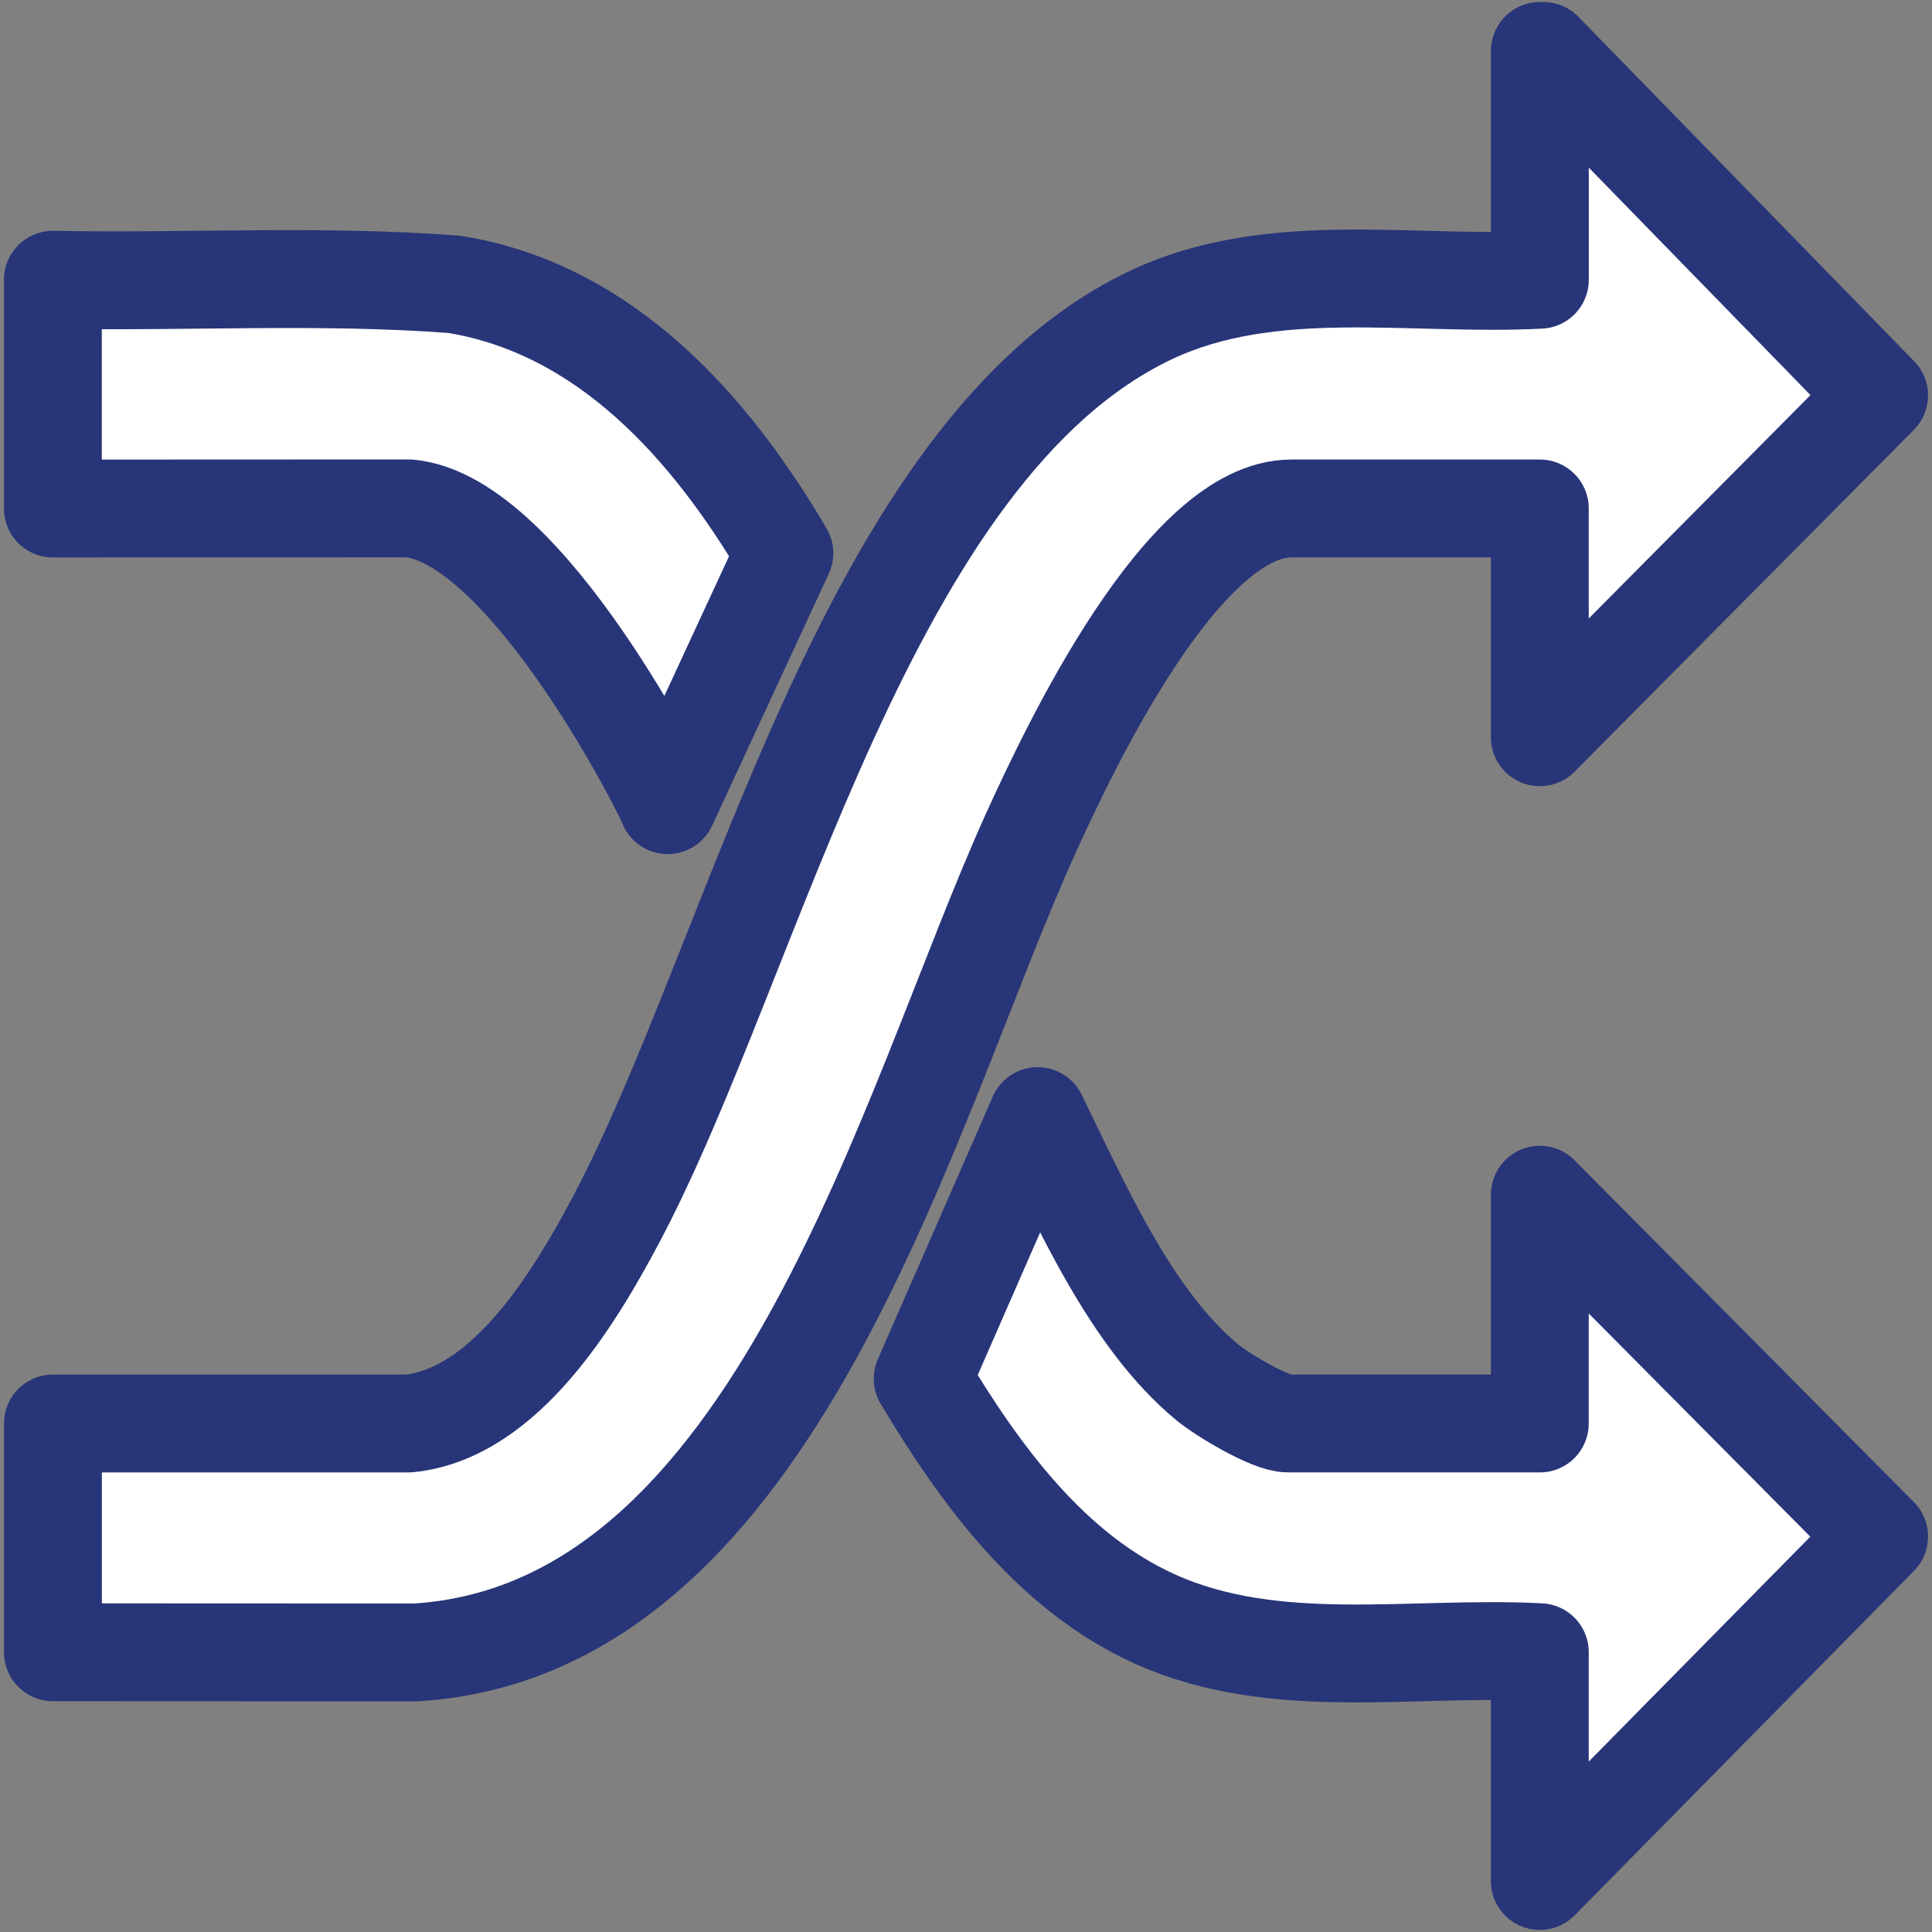
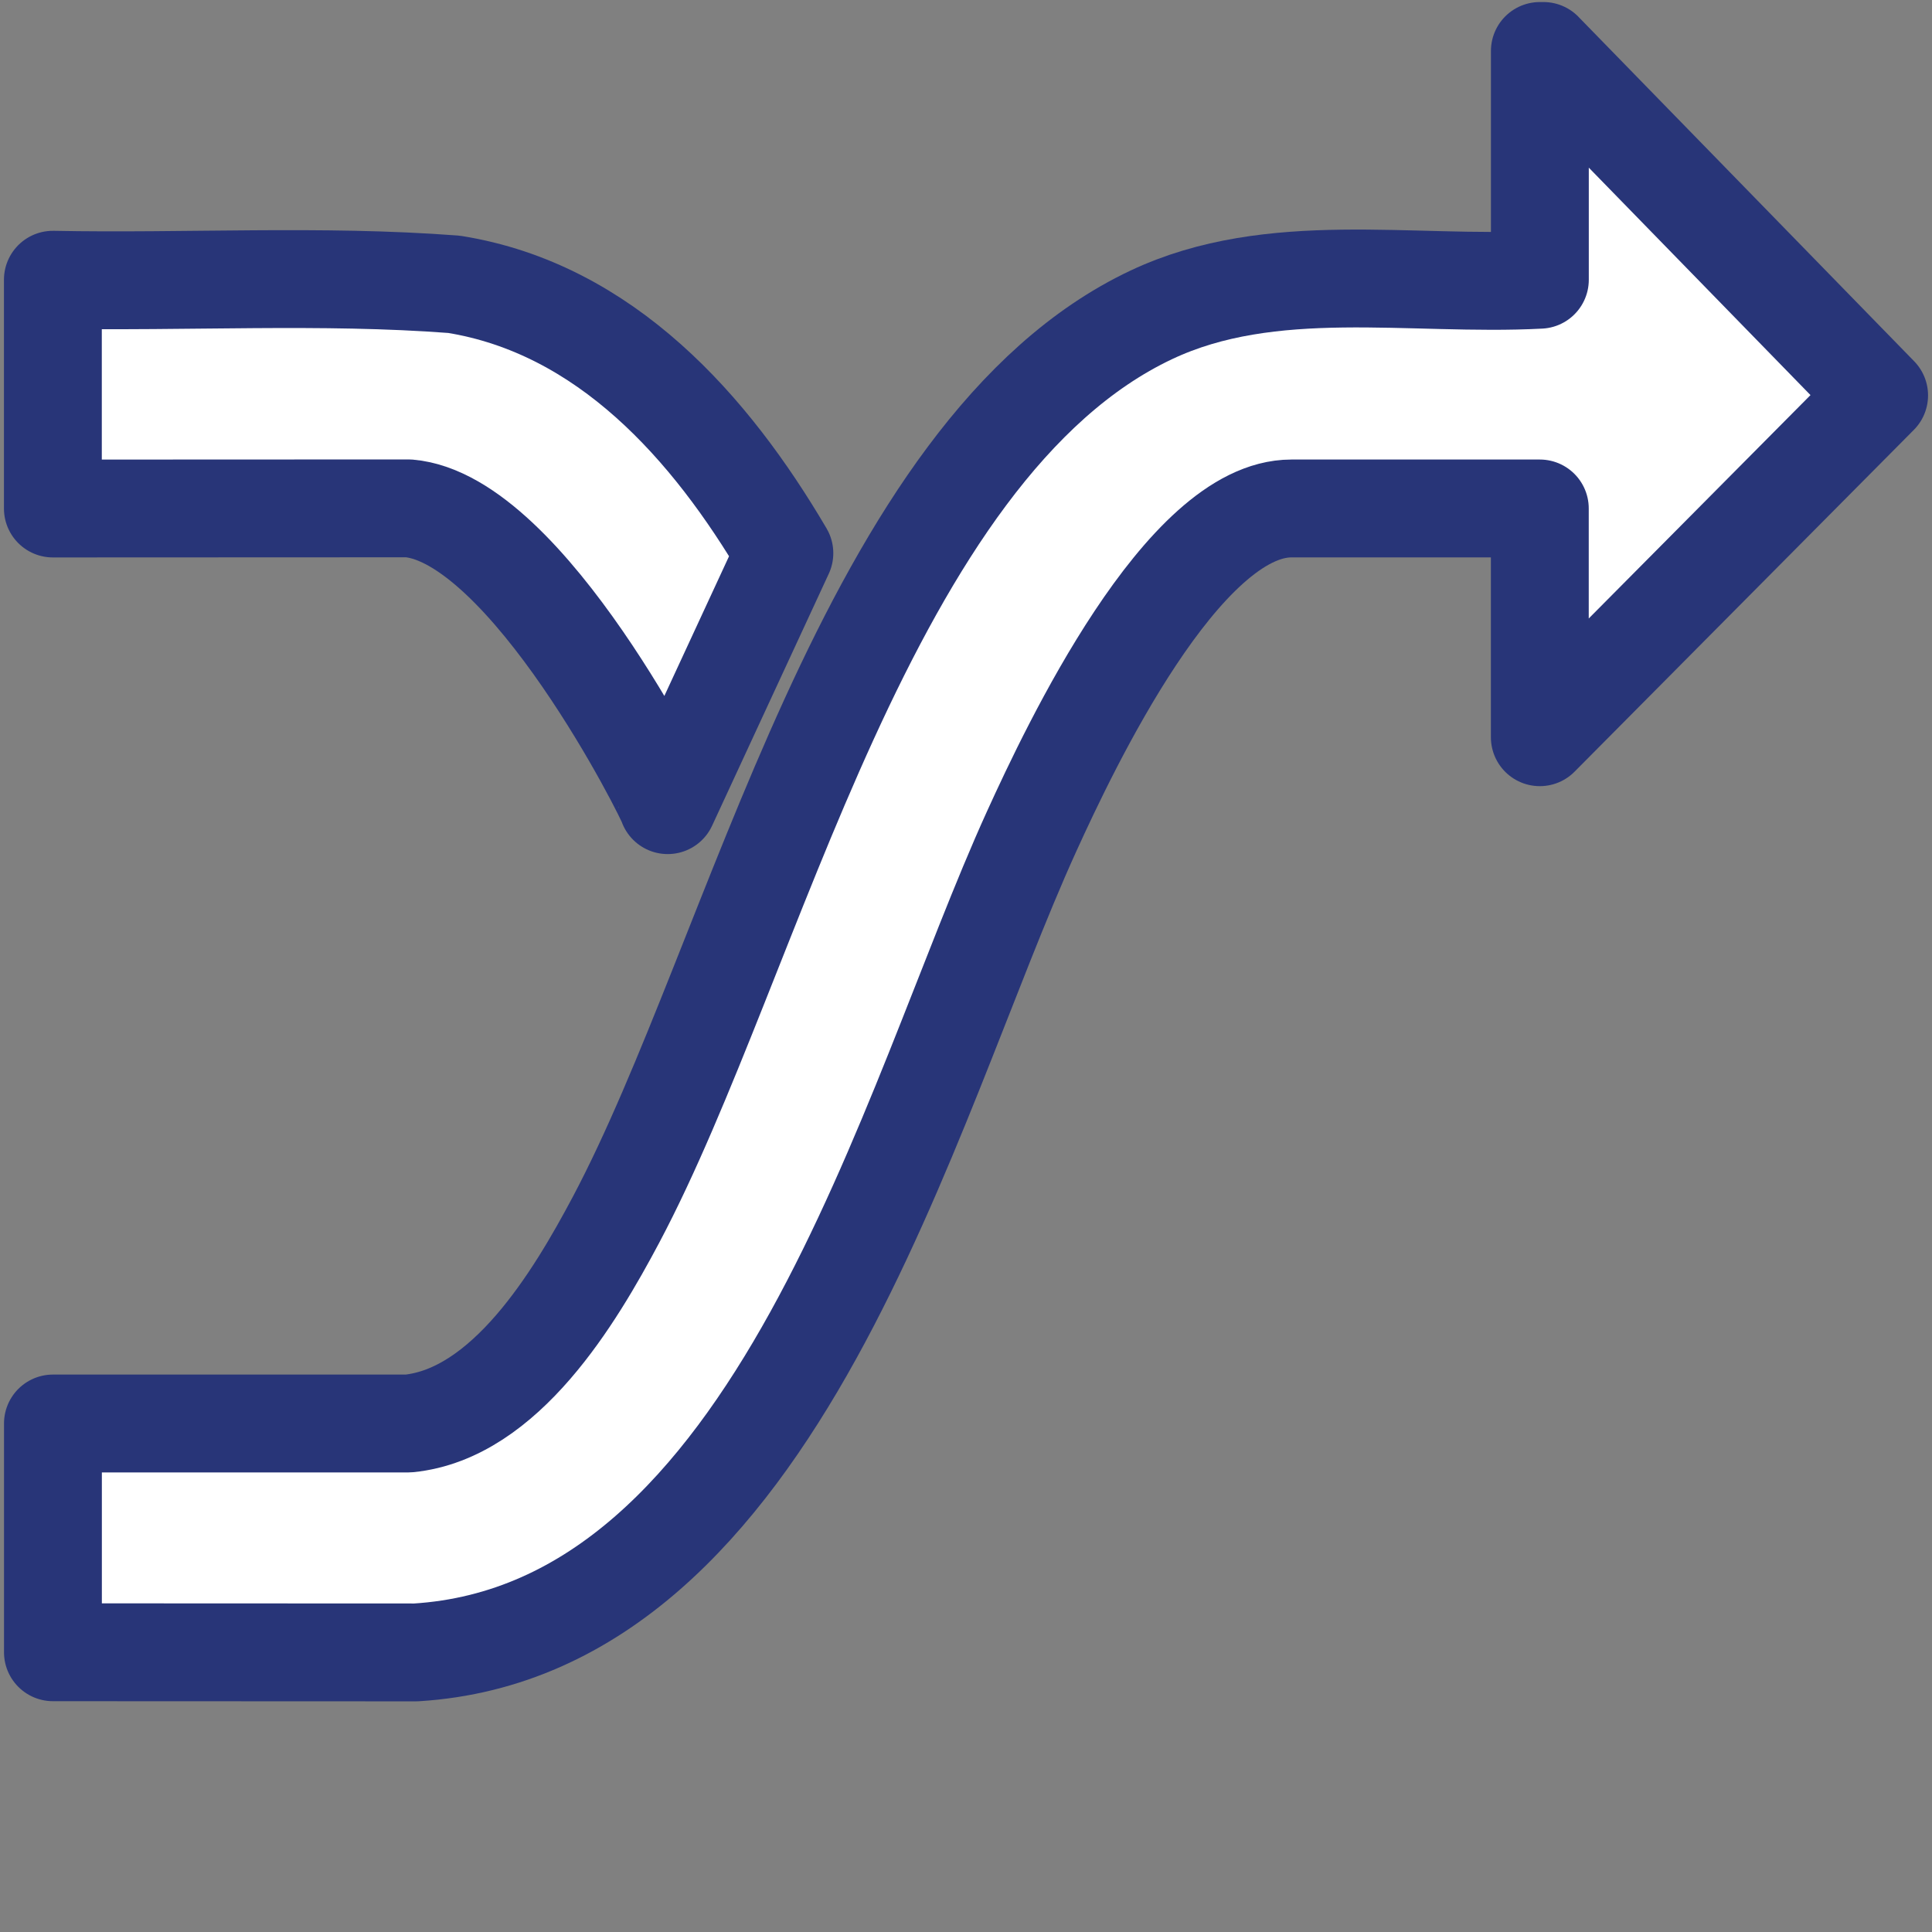
<svg xmlns="http://www.w3.org/2000/svg" id="Layer_1" data-name="Layer 1" viewBox="0 0 384 384">
  <rect x="0" y="0" width="384" height="384" fill="#808080" stroke="none" />
  <defs>
    <style> .cls-1 { fill: #fff; stroke: #283578; stroke-linecap: round; stroke-linejoin: round; stroke-width: 19.45px; } </style>
  </defs>
  <g>
    <path class="cls-1" d="M306.76,10.13l66.73,68.46-67.44,67.94v-45.47h-49.37c-21.58,0-43.97,47.36-51.63,64.17-24.67,54.17-50.39,158.75-122.39,163.2l-72.14-.03v-45.47h70.68c19.25-1.93,33.05-25.08,41.23-40.48,27.82-52.42,49.73-153.14,106.42-179.88,23.86-11.25,51.63-5.62,77.21-6.97V10.13s.71,0,.71,0Z" />
    <path class="cls-1" d="M10.51,55.6c26.54.52,53.29-1.1,79.73.91,30.1,4.82,51.01,28.5,65.66,53.44l-23.19,50.08c-.04-.88-27.92-56.96-51.49-58.99l-70.71.03v-45.47Z" />
  </g>
-   <path class="cls-1" d="M306.05,282.93v-45.47l67.44,67.94-67.44,68.46v-45.47c-25.31-1.33-52.53,4.12-76.27-6.49-20.84-9.32-35-28.84-46.39-47.86l22.85-52.21c8.59,17.51,18.45,40.3,33.73,52.93,2.93,2.42,12.45,8.16,15.99,8.16h50.08Z" />
</svg>